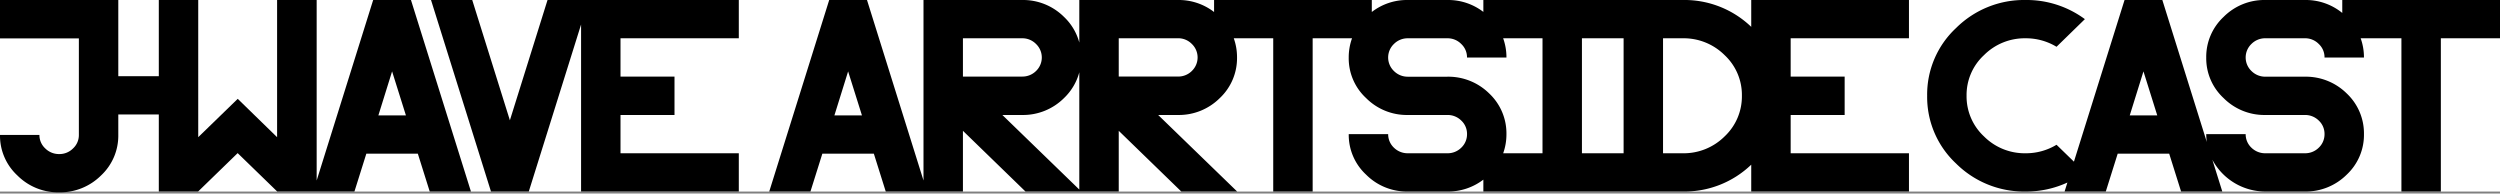
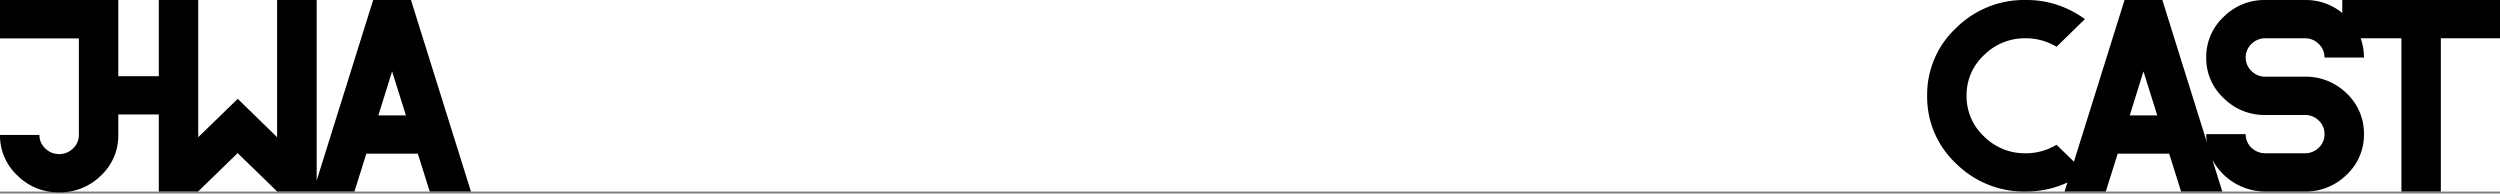
<svg xmlns="http://www.w3.org/2000/svg" id="レイヤー_1" data-name="レイヤー 1" width="620" height="48" viewBox="0 0 620 48">
  <rect x="0" y="0" width="620" height="48" fill="#808080" stroke="none" />
  <rect width="620" height="47.504" fill="#fff" />
  <path d="M92.547,0,78.533,44.763V0H68.72V34.021l-9.745-9.494h-.034l-9.779,9.494V0H39.384V18.89H29.338V0H0V9.527H19.559V33.461a4.475,4.475,0,0,1-1.426,3.329,4.732,4.732,0,0,1-3.464,1.418,4.806,4.806,0,0,1-3.464-1.418,4.475,4.475,0,0,1-1.426-3.329H0A13.441,13.441,0,0,0,4.313,43.515,14.257,14.257,0,0,0,14.669,47.7a14.376,14.376,0,0,0,10.39-4.187,13.5,13.5,0,0,0,4.279-10.054V28.384H39.384V47.5h9.778v-.033l9.779-9.494,9.779,9.494V47.5H87.9l2.953-9.395h12.768l2.954,9.395h10.221L101.919,0Zm1.291,28.615,3.4-10.912,3.429,10.912Z" />
-   <polygon points="135.789 0 126.452 29.834 117.113 0 106.893 0 121.765 47.504 131.137 47.504 144.107 6.076 144.107 47.504 183.224 47.504 183.224 38.01 153.886 38.01 153.886 28.516 167.276 28.516 167.276 18.989 153.886 18.989 153.886 9.494 183.224 9.494 183.224 0 135.789 0" />
-   <path d="M434.306,6.66A23.929,23.929,0,0,0,417.323,0H367.872V2.955A14.336,14.336,0,0,0,358.929,0h-9.778a14.23,14.23,0,0,0-8.943,2.973V0H301.091V2.98A14.329,14.329,0,0,0,292.116,0H267.668V10.561a13.619,13.619,0,0,0-3.8-6.374A14.382,14.382,0,0,0,253.476,0H229.028V44.763L215.014,0h-9.372L190.77,47.5h10.22l2.954-9.395h12.768l2.954,9.395h19.141V32.439L254.325,47.5h23.122V32.439L292.964,47.5h13.854L287.226,28.516h4.89a14.38,14.38,0,0,0,10.39-4.187,13.6,13.6,0,0,0,4.279-10.088,13.986,13.986,0,0,0-.809-4.747h9.784V47.5h9.779V9.494h9.767a13.949,13.949,0,0,0-.824,4.78A13.442,13.442,0,0,0,338.8,24.329a14.26,14.26,0,0,0,10.356,4.187h9.778a4.786,4.786,0,0,1,3.464,1.384,4.511,4.511,0,0,1,1.426,3.363,4.573,4.573,0,0,1-1.426,3.362,4.783,4.783,0,0,1-3.464,1.385h-9.778a4.859,4.859,0,0,1-3.464-1.385,4.573,4.573,0,0,1-1.426-3.362h-9.779A13.443,13.443,0,0,0,338.8,43.318,14.259,14.259,0,0,0,349.151,47.5h9.778a14.341,14.341,0,0,0,8.943-2.954V47.5h49.451a23.928,23.928,0,0,0,16.983-6.659V47.5h39.116V38.01H444.085V28.516h13.389V18.989H444.085v-9.5h29.337V0H434.306ZM206.933,28.615l3.4-10.912,3.429,10.912ZM238.807,9.494h14.669a4.736,4.736,0,0,1,3.464,1.418,4.638,4.638,0,0,1,0,6.692,4.791,4.791,0,0,1-3.464,1.385H238.807Zm9.78,19.022h4.889a14.382,14.382,0,0,0,10.391-4.187,13.744,13.744,0,0,0,3.8-6.4V47.009ZM295.579,17.6a4.788,4.788,0,0,1-3.463,1.385H277.447v-9.5h14.669a4.734,4.734,0,0,1,3.463,1.418,4.638,4.638,0,0,1,0,6.692ZM382.541,38.01H372.79a13.981,13.981,0,0,0,.808-4.747,13.6,13.6,0,0,0-4.278-10.088,14.44,14.44,0,0,0-10.391-4.153h-9.778a4.8,4.8,0,0,1-3.464-1.418,4.639,4.639,0,0,1,0-6.692,4.808,4.808,0,0,1,3.464-1.418h9.778a4.733,4.733,0,0,1,3.464,1.418,4.51,4.51,0,0,1,1.426,3.362H373.6a14.018,14.018,0,0,0-.818-4.78h9.761Zm9.779,0V9.494h10.334V38.01Zm35.392-4.187a14.376,14.376,0,0,1-10.389,4.187h-4.89V9.494h4.89a14.38,14.38,0,0,1,10.389,4.187,13.5,13.5,0,0,1,4.279,10.055A13.6,13.6,0,0,1,427.712,33.823Z" />
  <path d="M580.883,0V3.211A14.329,14.329,0,0,0,571.593,0h-9.778a14.264,14.264,0,0,0-10.357,4.187,13.549,13.549,0,0,0-4.312,10.087,13.444,13.444,0,0,0,4.312,10.055,14.264,14.264,0,0,0,10.357,4.187h9.778a4.786,4.786,0,0,1,3.464,1.384,4.511,4.511,0,0,1,1.426,3.363,4.573,4.573,0,0,1-1.426,3.362,4.783,4.783,0,0,1-3.464,1.385h-9.778a4.856,4.856,0,0,1-3.464-1.385,4.573,4.573,0,0,1-1.426-3.362h-9.779a14.927,14.927,0,0,0,.141,1.959L536.26,0h-9.372L514.336,40.092,510.018,35.9a14.628,14.628,0,0,1-7.639,2.11,14.26,14.26,0,0,1-10.356-4.187,13.543,13.543,0,0,1-4.313-10.087,13.443,13.443,0,0,1,4.313-10.055,14.264,14.264,0,0,1,10.356-4.187,14.647,14.647,0,0,1,7.639,2.11l7.03-6.857A24.309,24.309,0,0,0,502.379,0,23.911,23.911,0,0,0,485.1,6.956a22.536,22.536,0,0,0-7.165,16.78A22.568,22.568,0,0,0,485.1,40.548,23.907,23.907,0,0,0,502.379,47.5a24.326,24.326,0,0,0,10.337-2.235l-.7,2.235h10.22l2.954-9.395h12.768l2.954,9.395h10.22l-2.468-7.883A14.923,14.923,0,0,0,561.815,47.5h9.778a14.376,14.376,0,0,0,10.39-4.186,13.5,13.5,0,0,0,4.279-10.055,13.6,13.6,0,0,0-4.279-10.088,14.436,14.436,0,0,0-10.39-4.153h-9.778a4.8,4.8,0,0,1-3.464-1.418,4.639,4.639,0,0,1,0-6.692,4.8,4.8,0,0,1,3.464-1.418h9.778a4.733,4.733,0,0,1,3.464,1.418,4.51,4.51,0,0,1,1.426,3.362h9.779a14.018,14.018,0,0,0-.818-4.78h10.108V47.5h9.779V9.494H620V0ZM528.178,28.615l3.4-10.912L535,28.615Z" />
</svg>